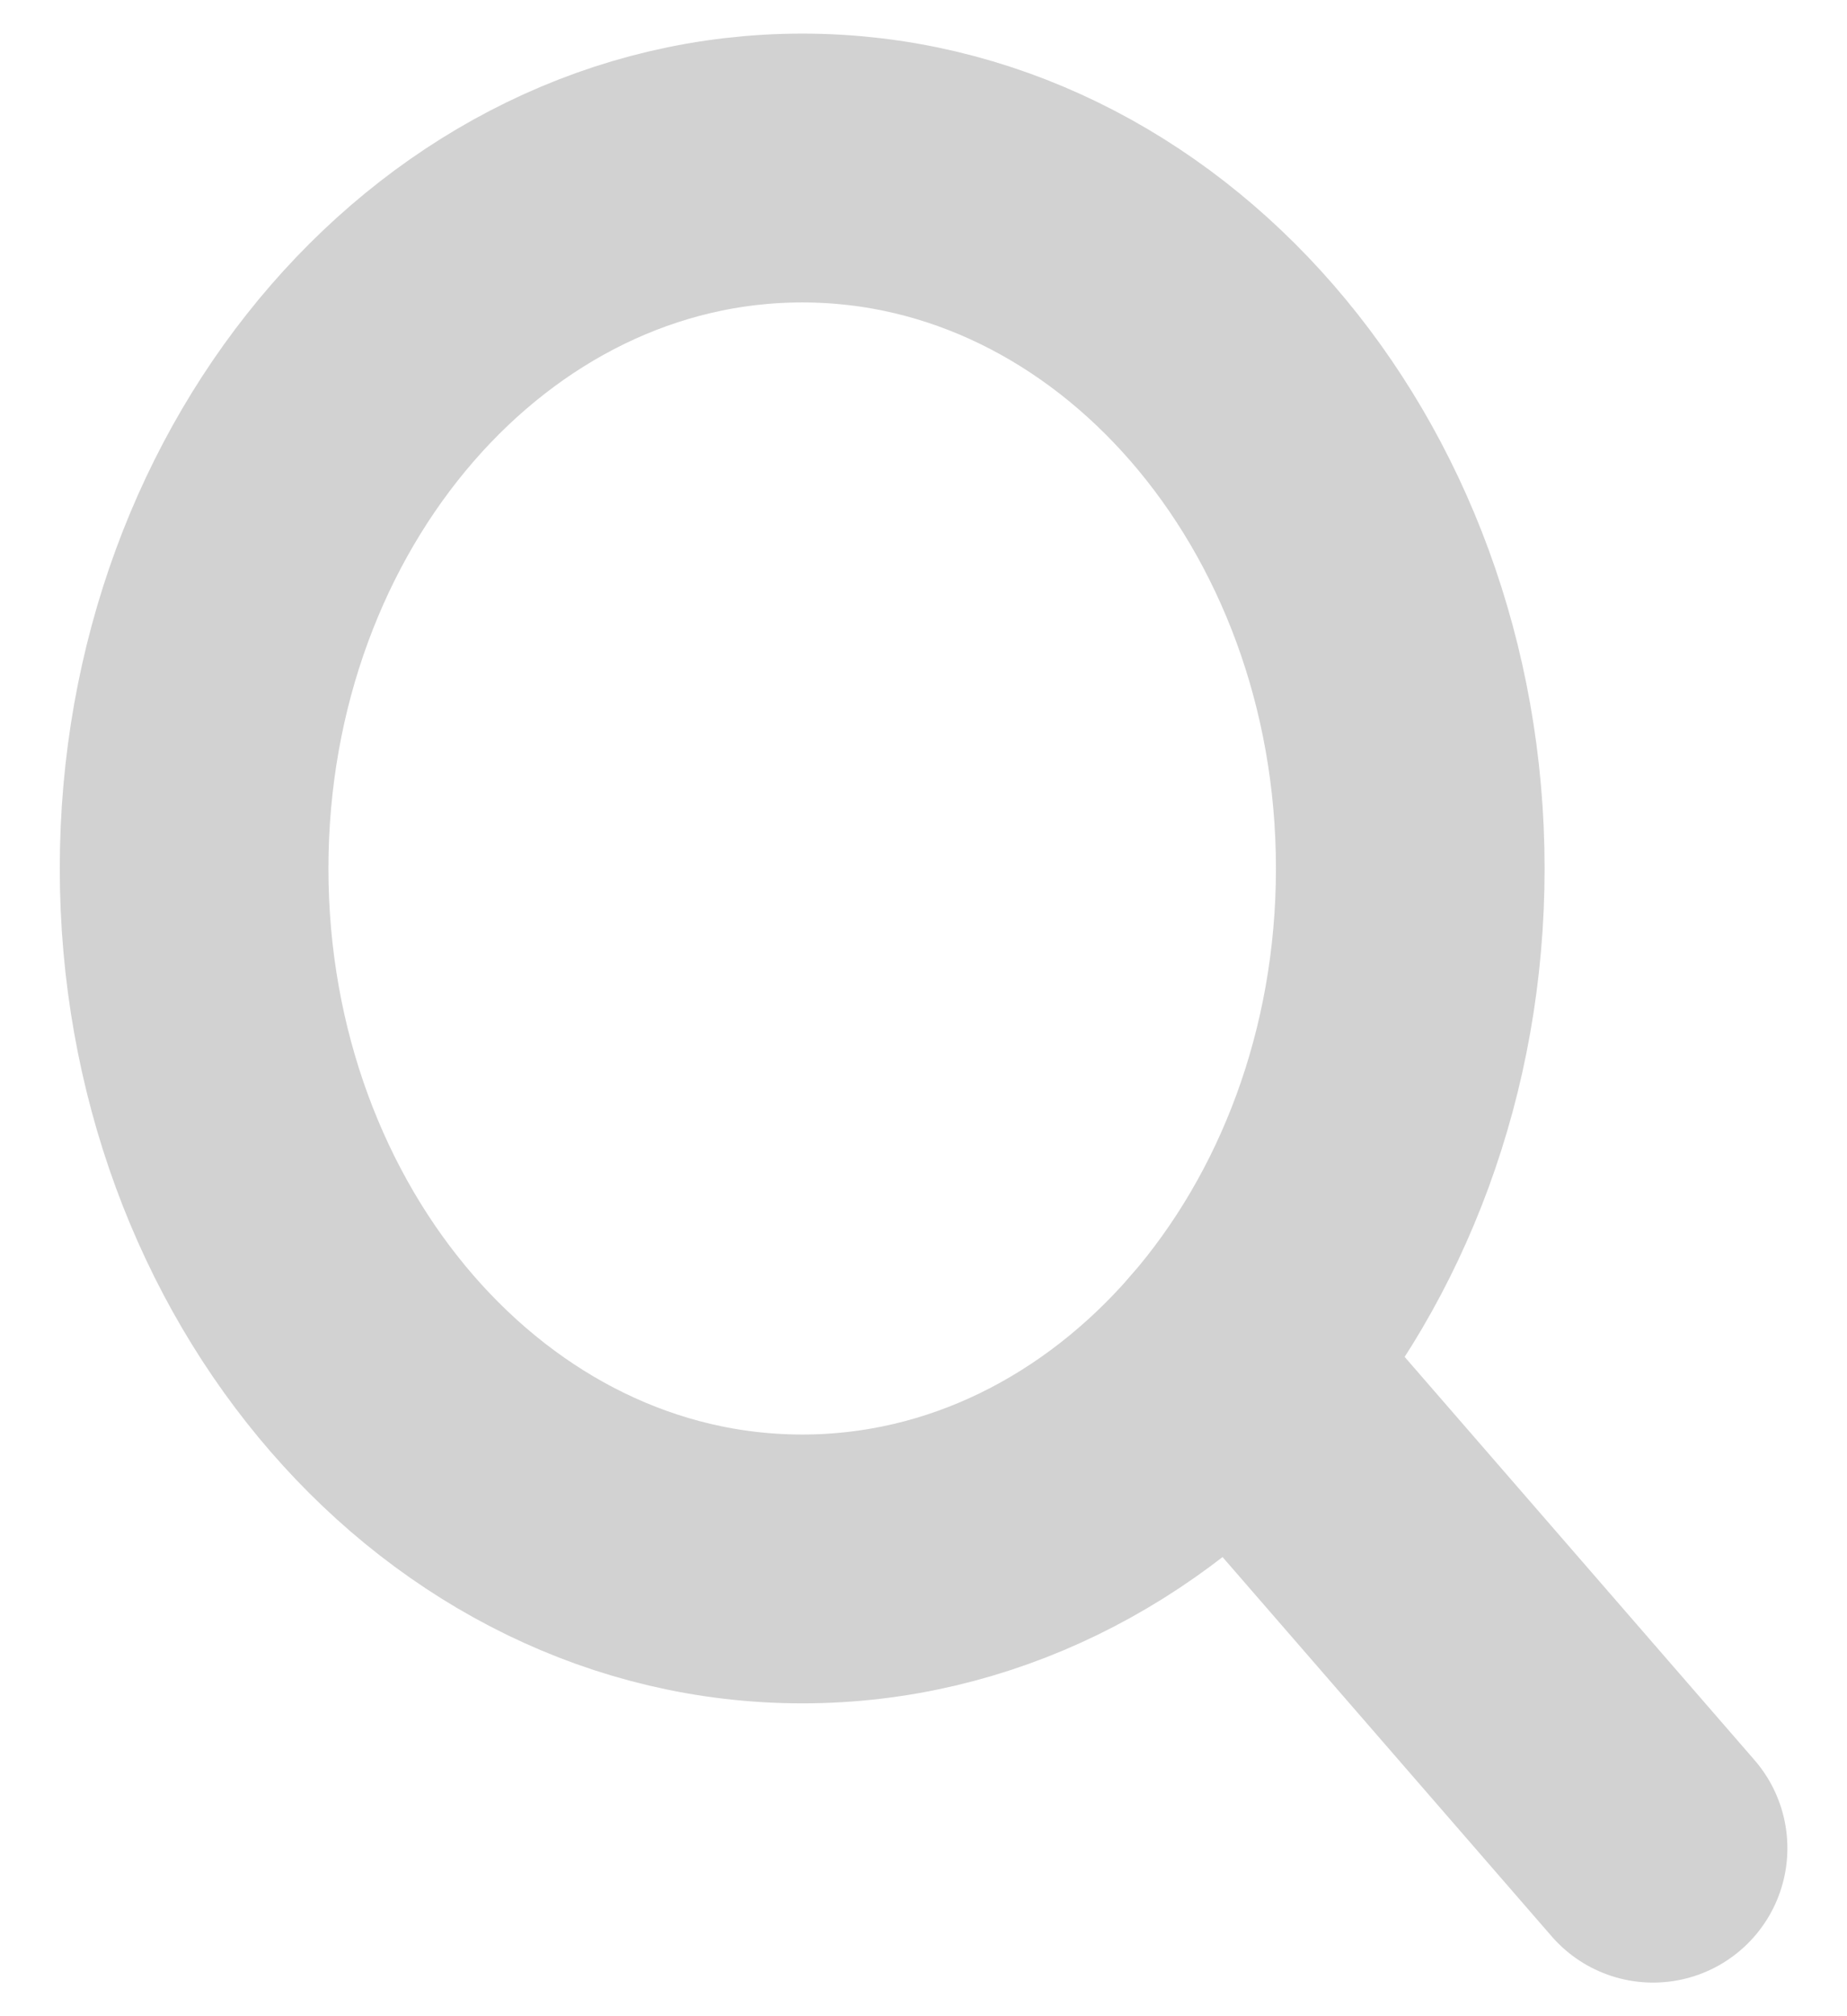
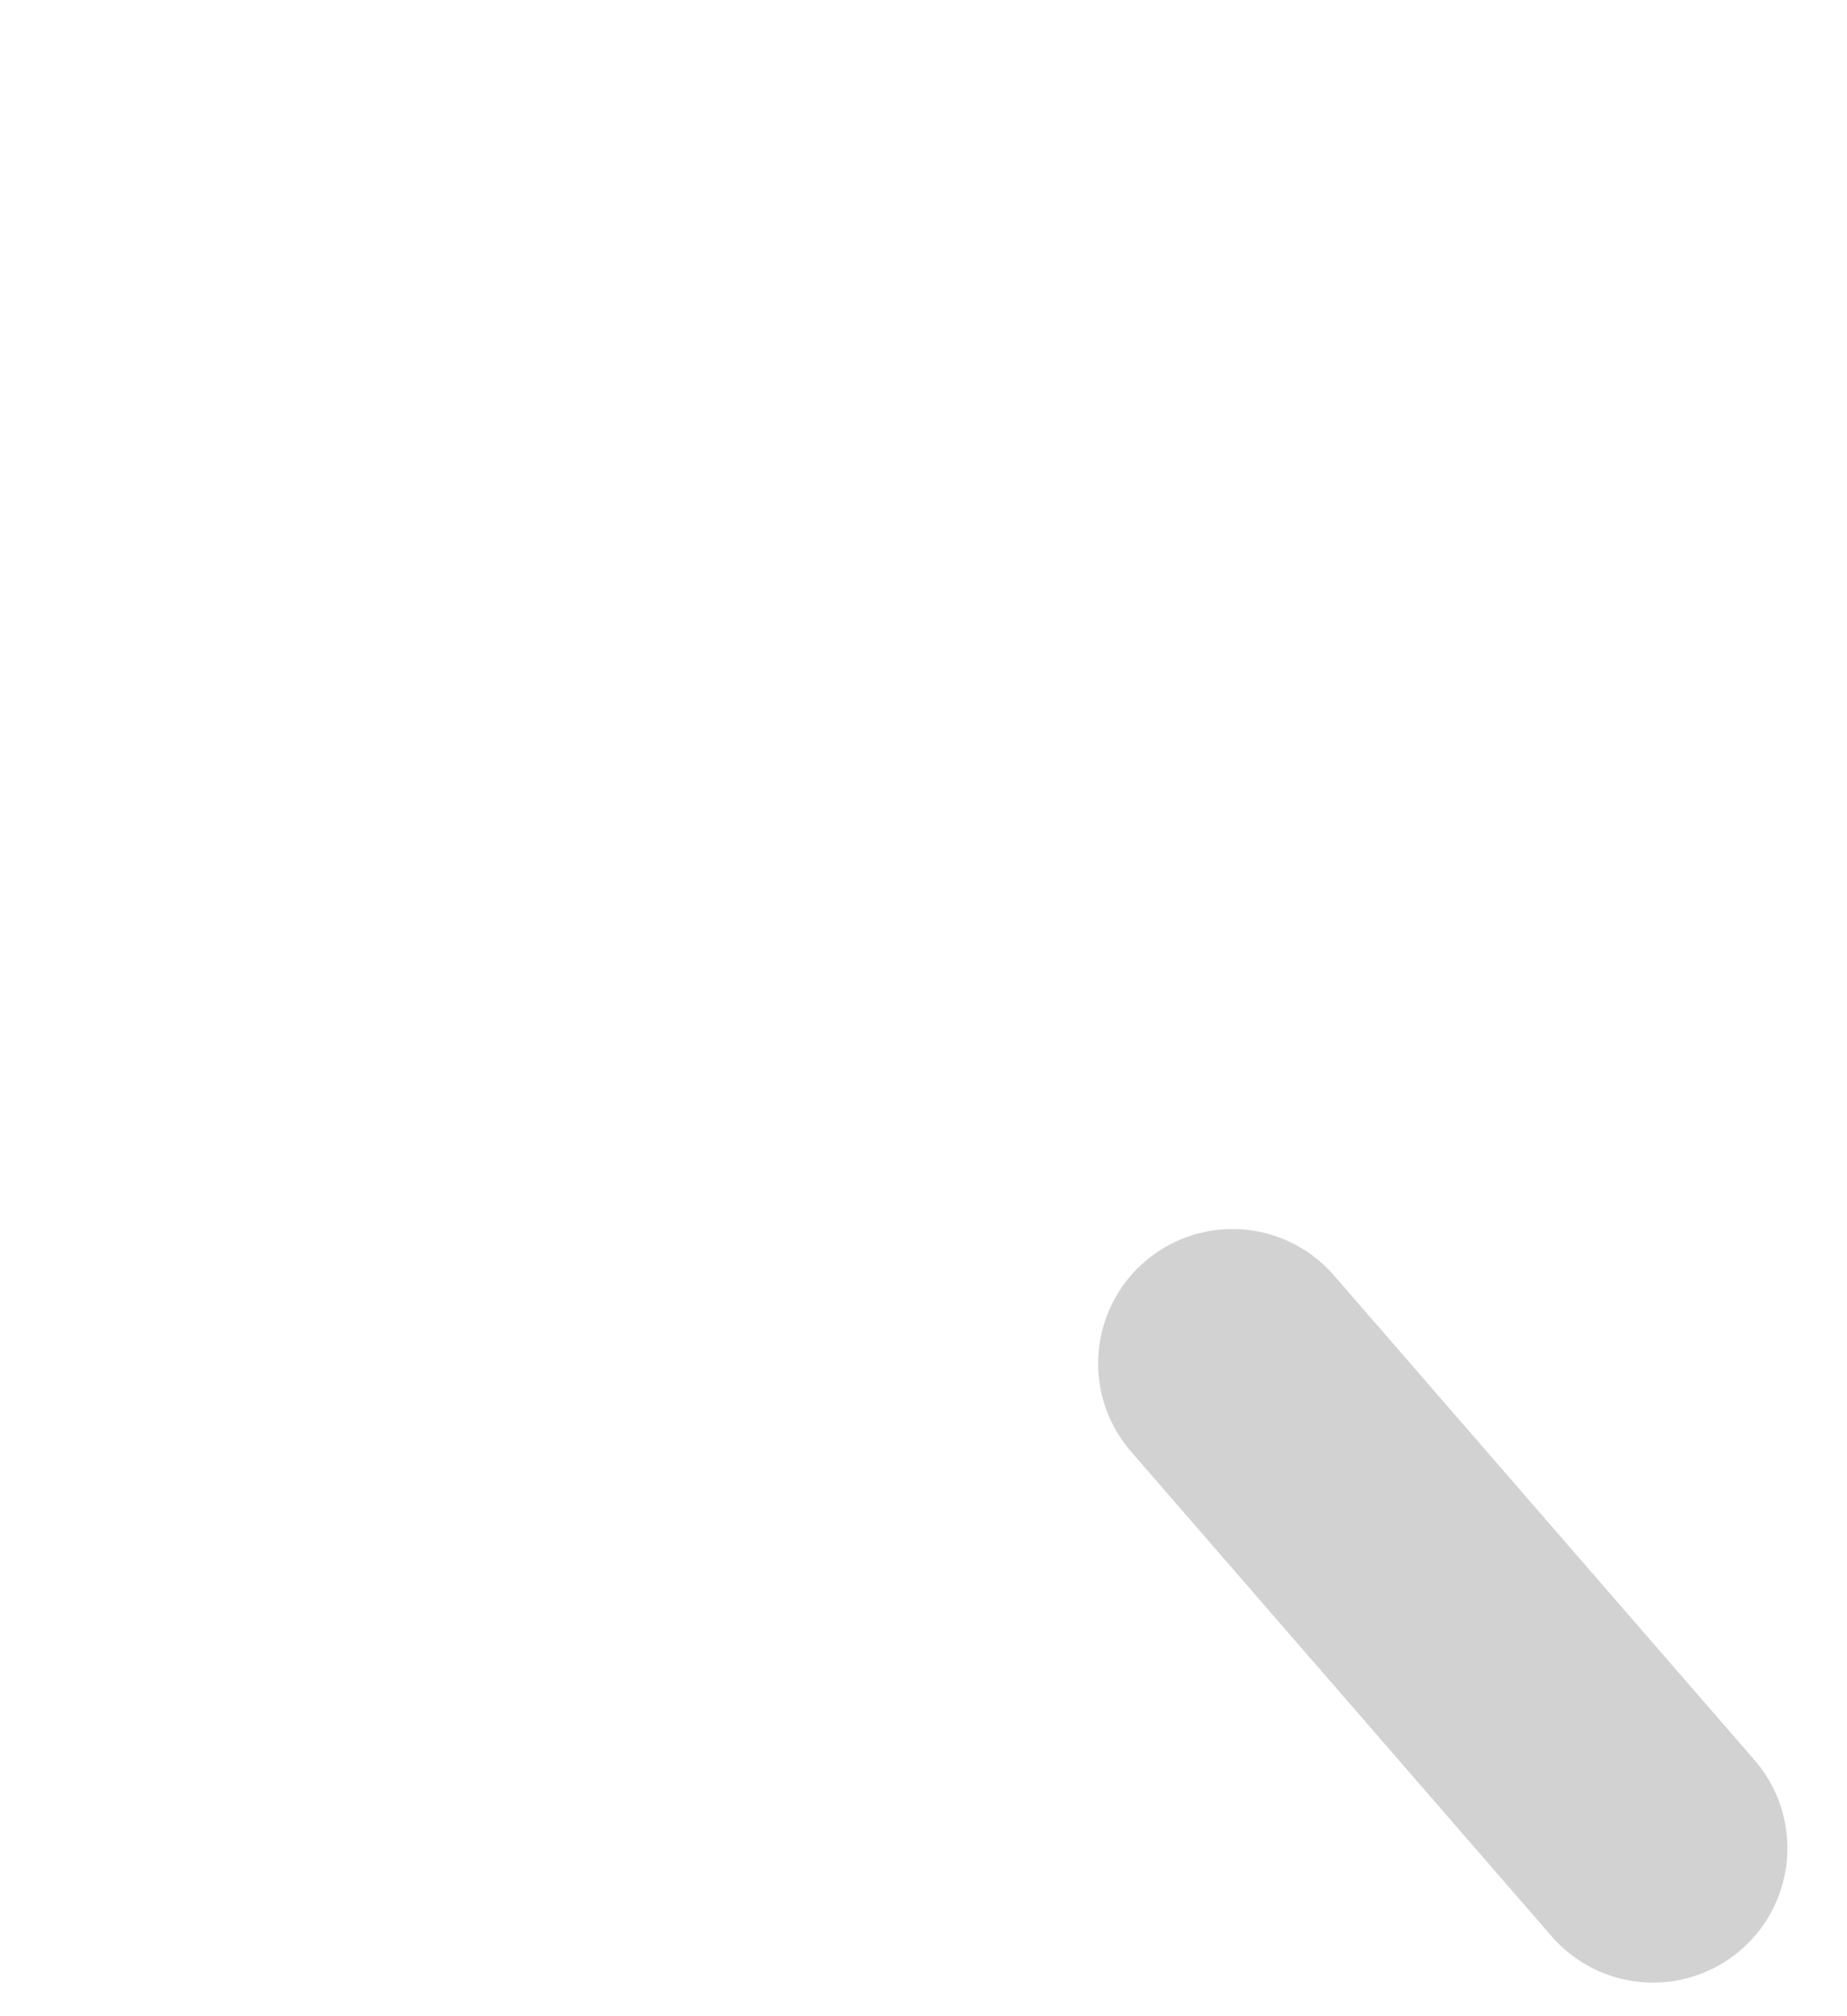
<svg xmlns="http://www.w3.org/2000/svg" width="11" height="12" viewBox="0 0 11 12" fill="none">
-   <path d="M4.778 9.338C6.778 9.338 8.399 7.472 8.399 5.169C8.399 2.867 6.778 1 4.778 1C2.778 1 1.156 2.867 1.156 5.169C1.156 7.472 2.778 9.338 4.778 9.338Z" stroke="#D2D2D2" stroke-width="1.6" stroke-linecap="round" stroke-linejoin="round" />
  <path d="M9.845 11L7.34 8.115" stroke="#D2D2D2" stroke-width="1.6" stroke-linecap="round" stroke-linejoin="round" />
</svg>